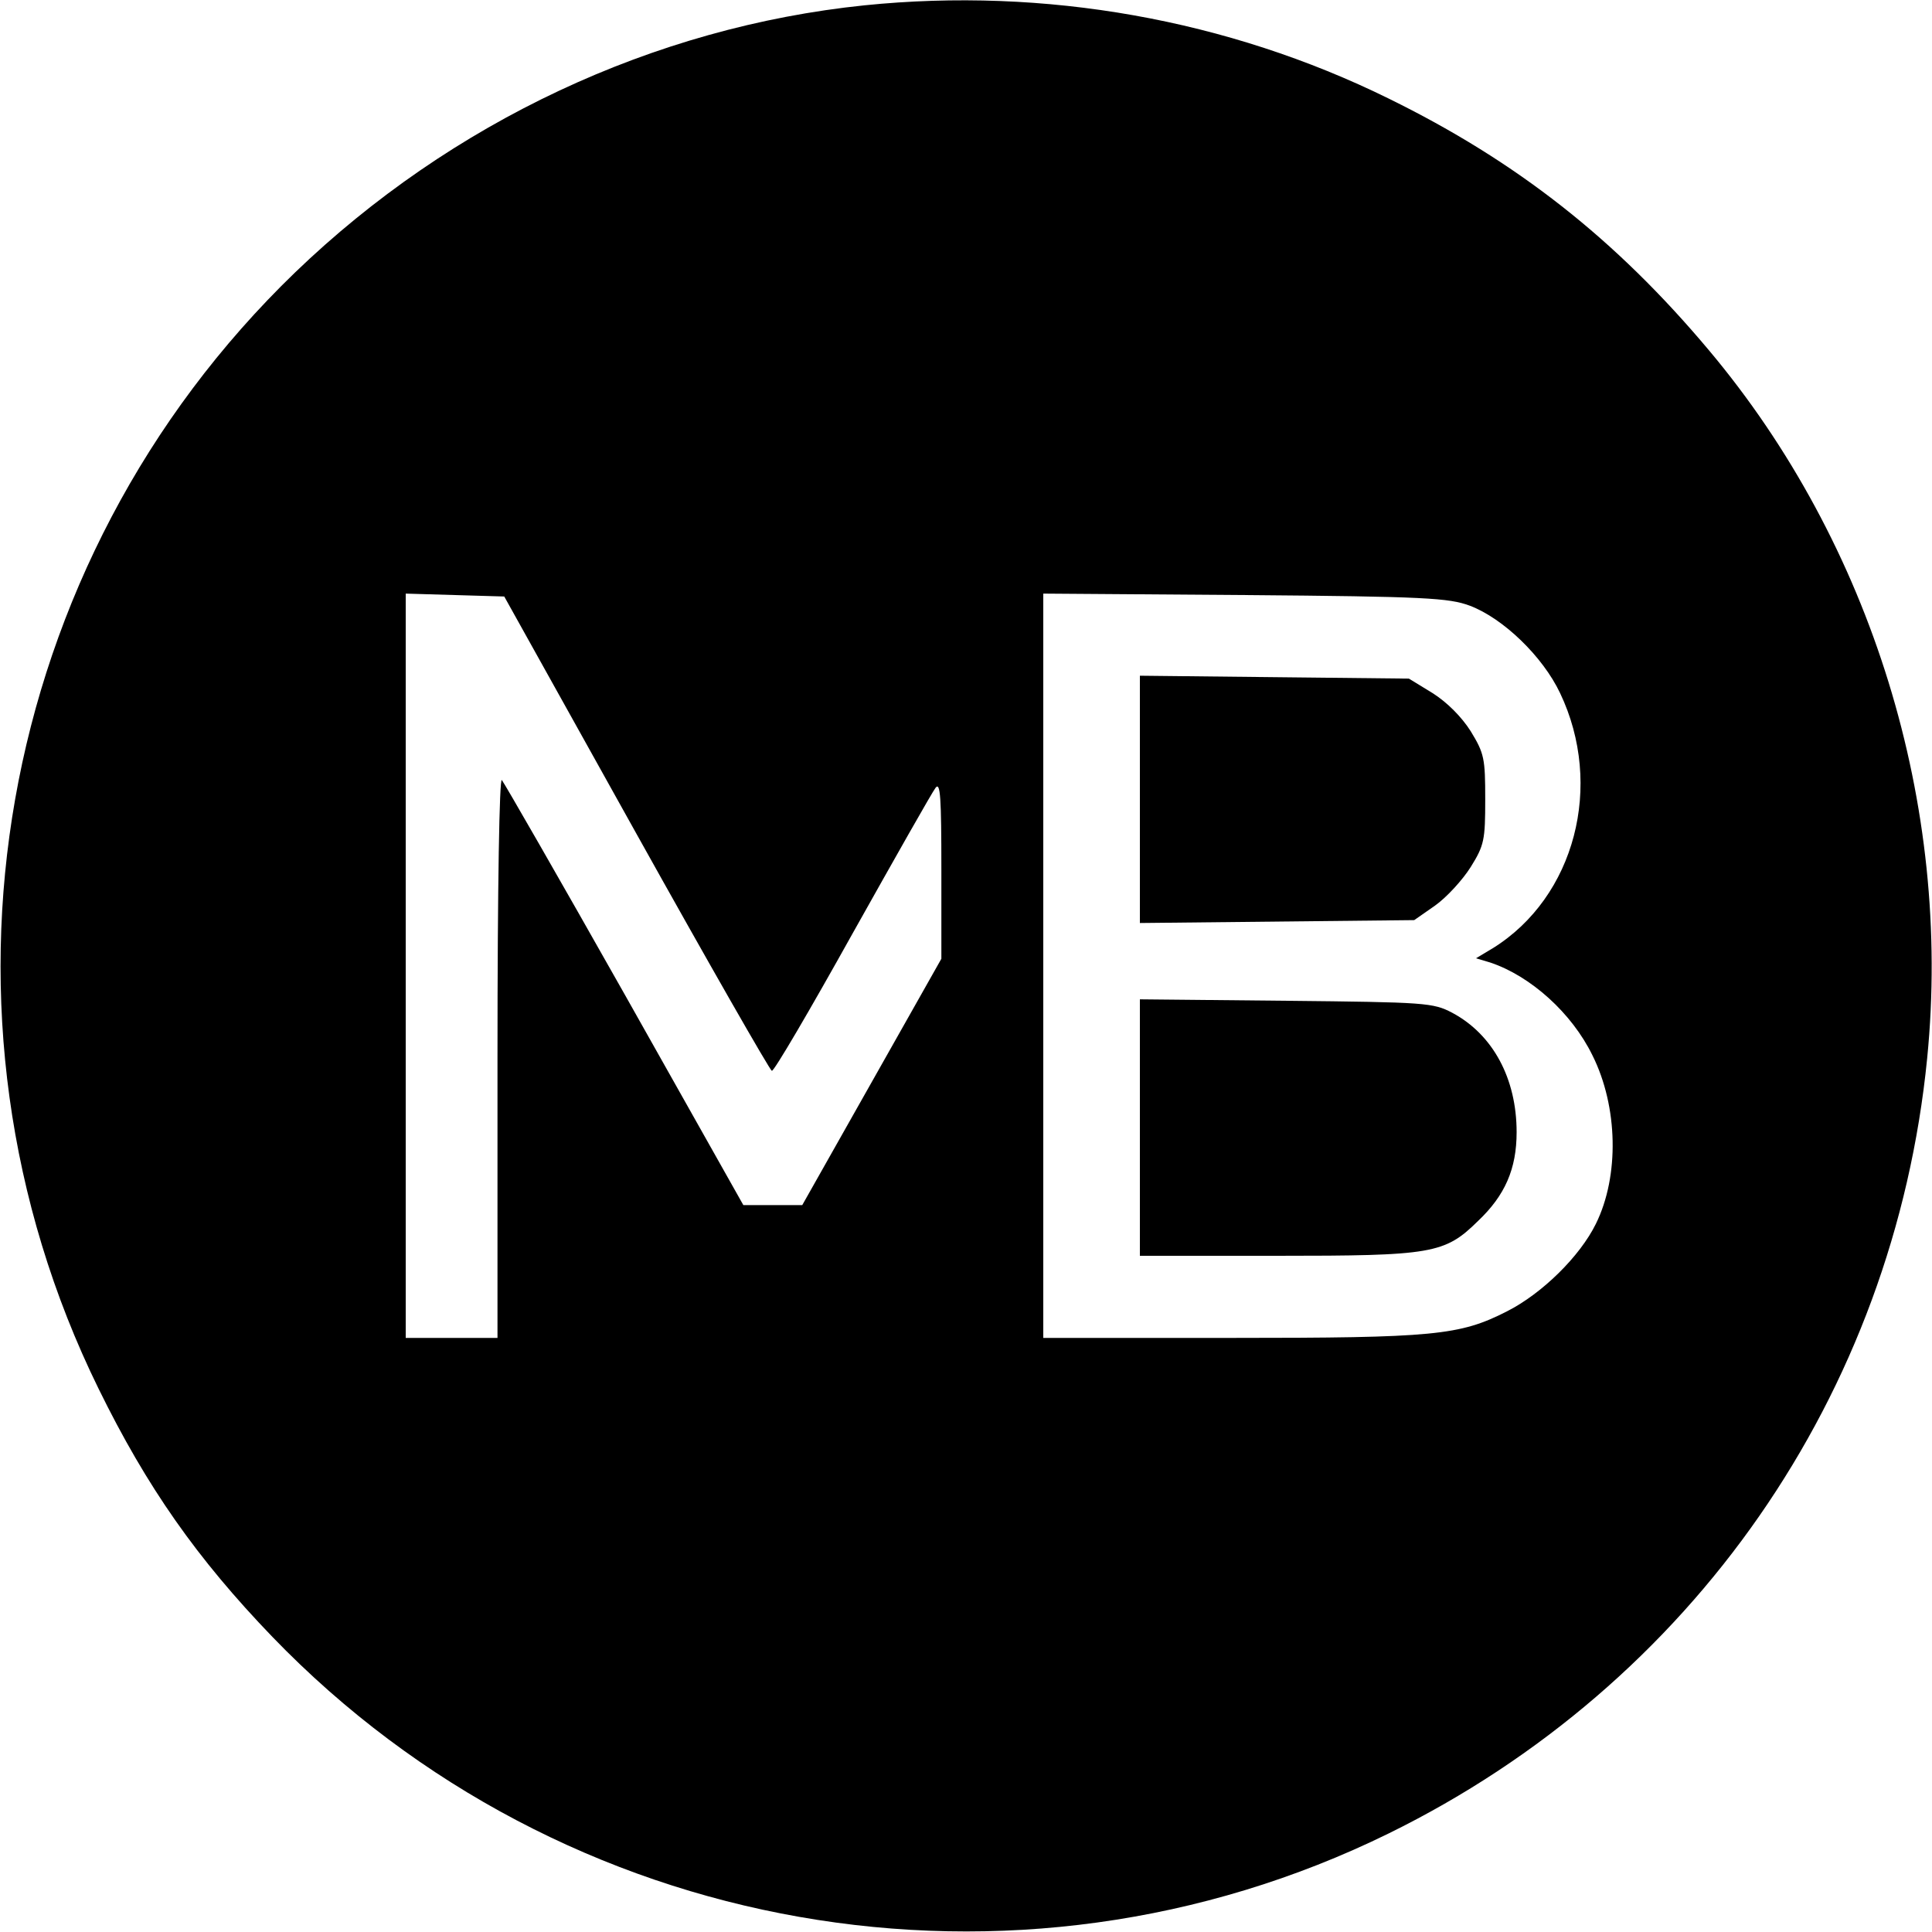
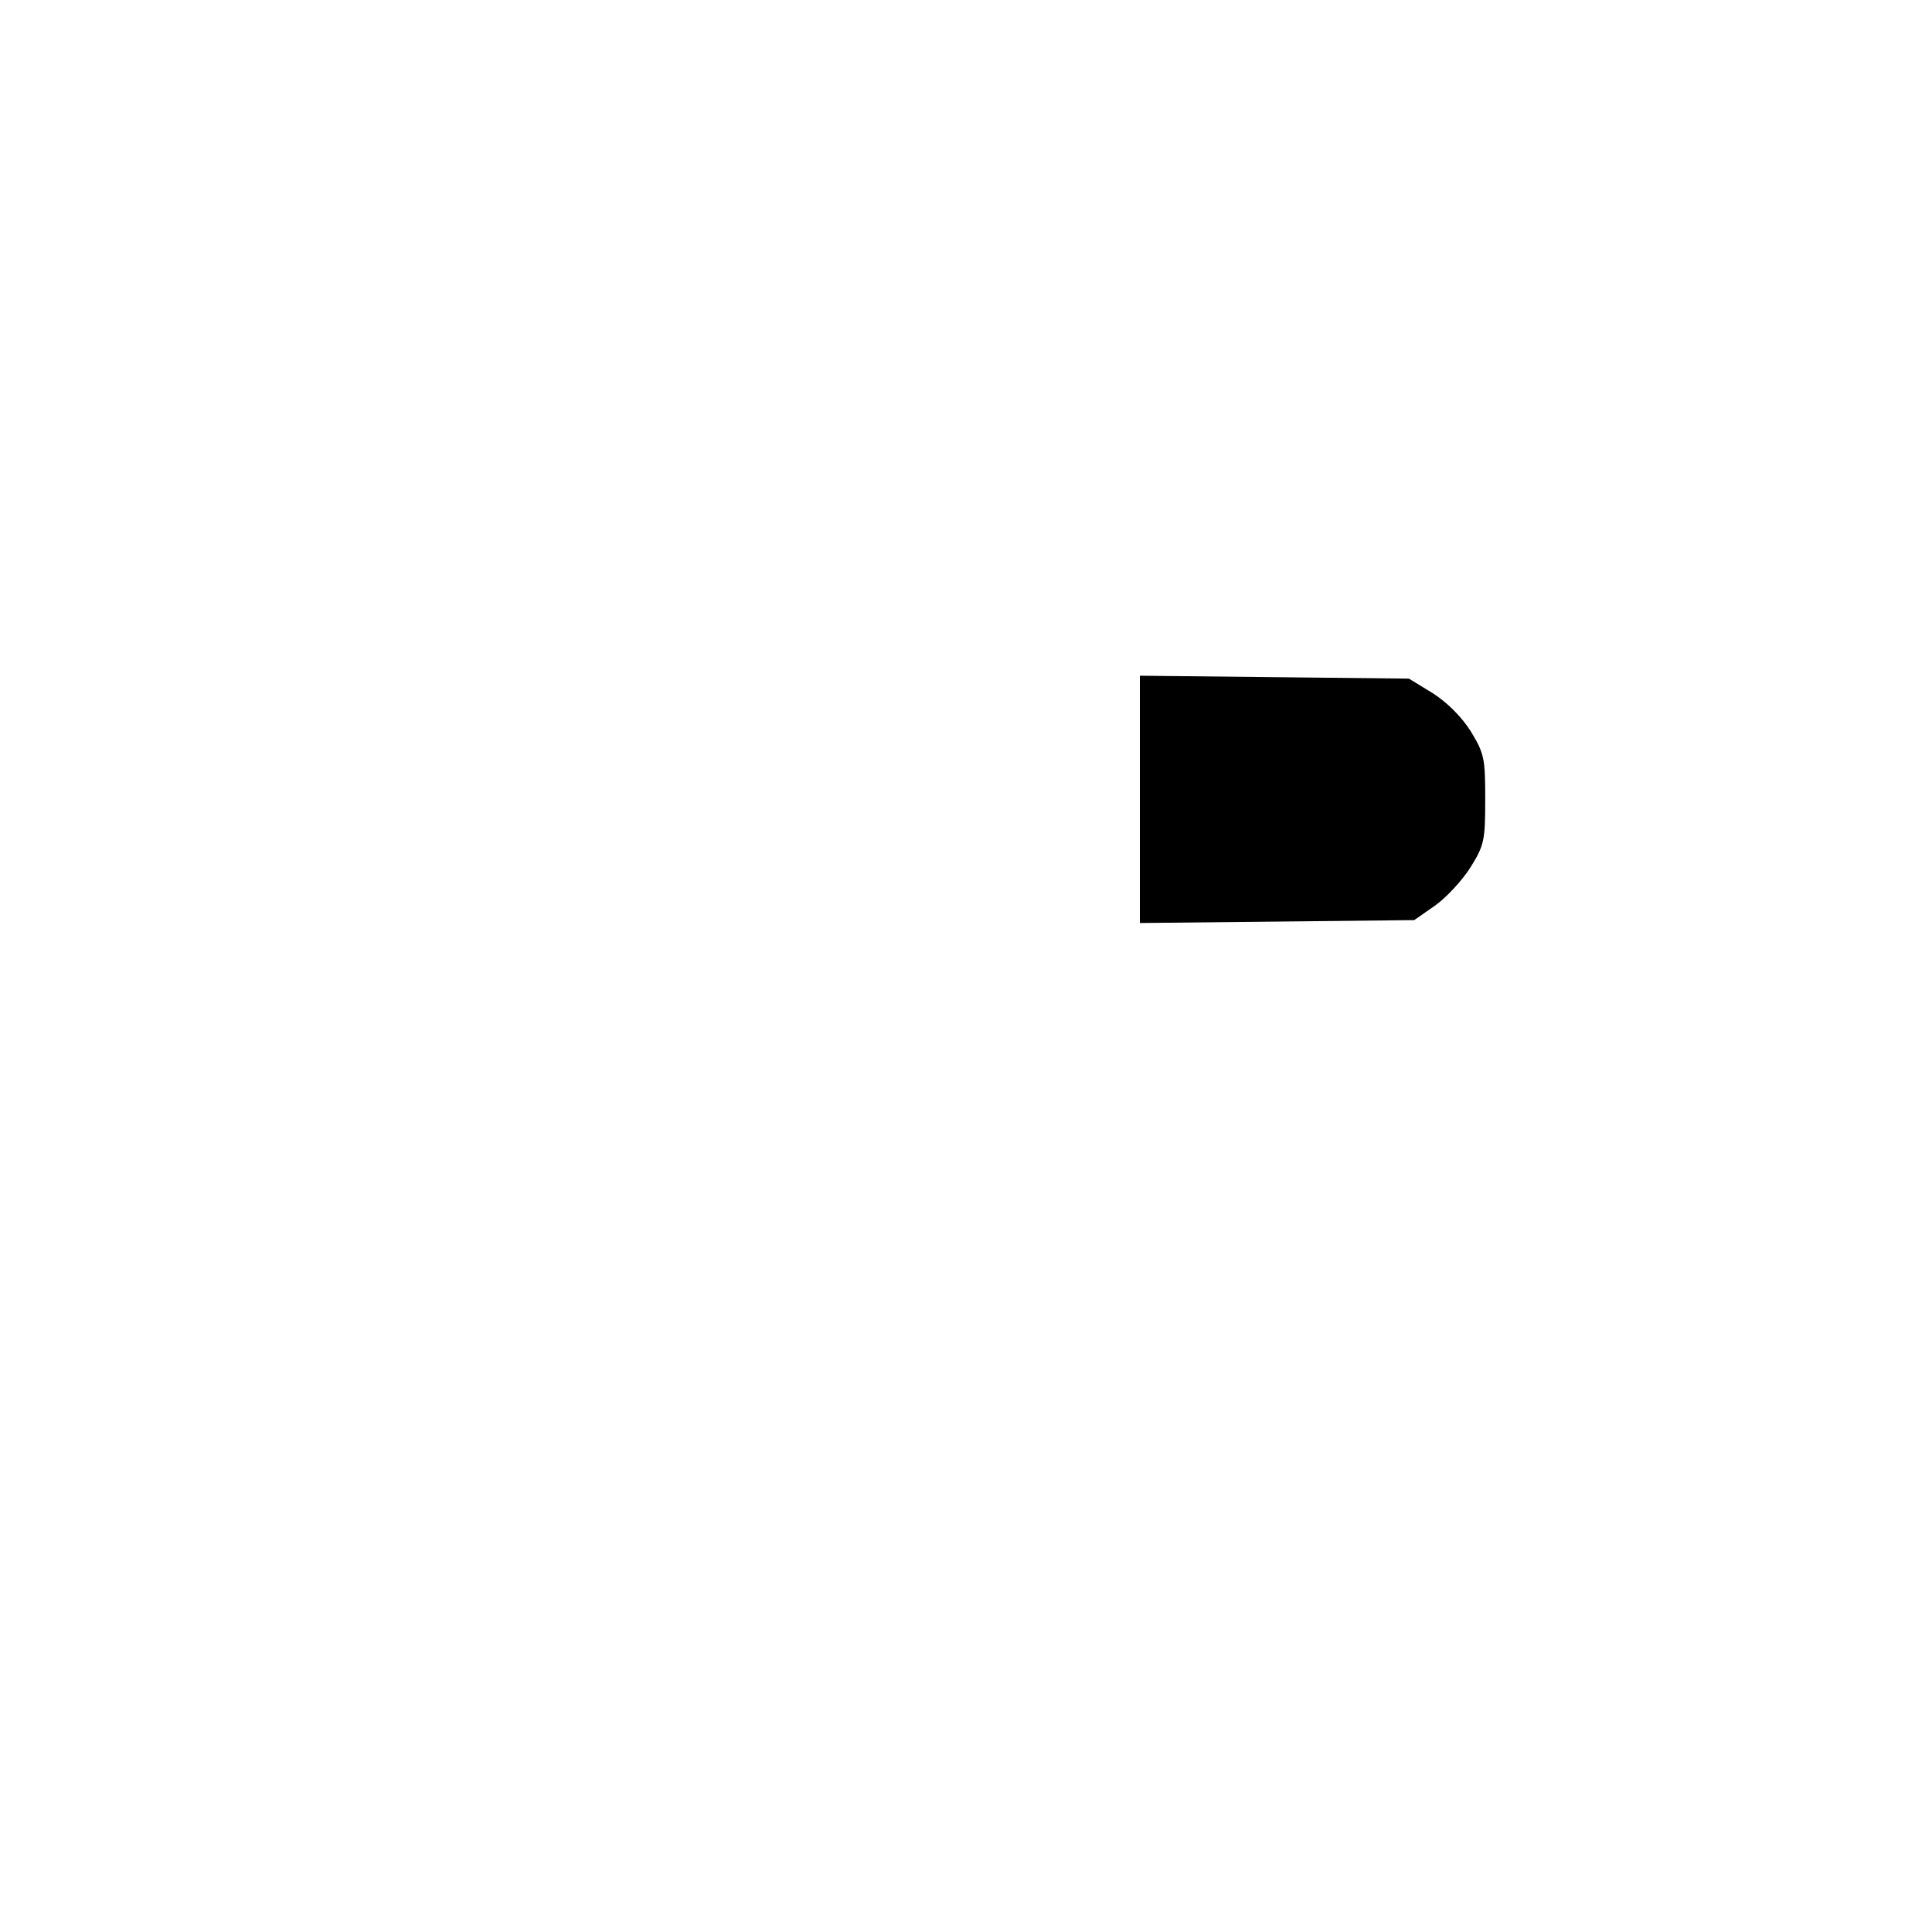
<svg xmlns="http://www.w3.org/2000/svg" version="1.0" width="400pt" height="400pt" viewBox="0 0 400 400" preserveAspectRatio="xMidYMid meet">
  <g transform="translate(0,400) scale(0.1,-0.1)" fill="#000000" stroke="none">
-     <path d="M1790 3989 c-437 -45 -856 -242 -1179 -553 -623 -601 -787 -1537 -407 -2311 100 -204 204 -352 360 -514 601 -623 1537 -787 2311 -407 629 309 1046 909 1115 1605 52 524 -115 1065 -452 1466 -193 230 -398 391 -663 521 -333 164 -712 231 -1085 193z m-473 -1714 c150 -269 277 -491 281 -492 4 -2 79 126 167 284 88 157 165 293 172 302 10 13 12 -21 12 -169 l0 -185 -144 -255 -144 -255 -61 0 -61 0 -245 435 c-135 239 -250 439 -255 445 -5 5 -9 -214 -9 -573 l0 -582 -95 0 -95 0 0 770 0 771 102 -3 102 -3 273 -490z m1726 471 c69 -26 151 -105 187 -181 91 -191 31 -422 -139 -528 l-35 -21 30 -9 c83 -28 168 -104 211 -192 53 -106 56 -250 7 -349 -33 -67 -111 -144 -184 -181 -98 -50 -151 -55 -572 -55 l-388 0 0 771 0 770 418 -3 c373 -3 422 -6 465 -22z" />
    <path d="M2360 2345 l0 -256 284 3 284 3 43 30 c24 17 57 53 74 80 28 45 30 56 30 140 0 85 -2 95 -30 141 -19 30 -49 60 -79 79 l-49 30 -279 3 -278 3 0 -256z" />
-     <path d="M2360 1666 l0 -266 283 0 c322 0 348 4 417 72 56 53 80 108 80 184 0 111 -49 202 -133 247 -40 21 -54 22 -344 25 l-303 3 0 -265z" />
  </g>
</svg>